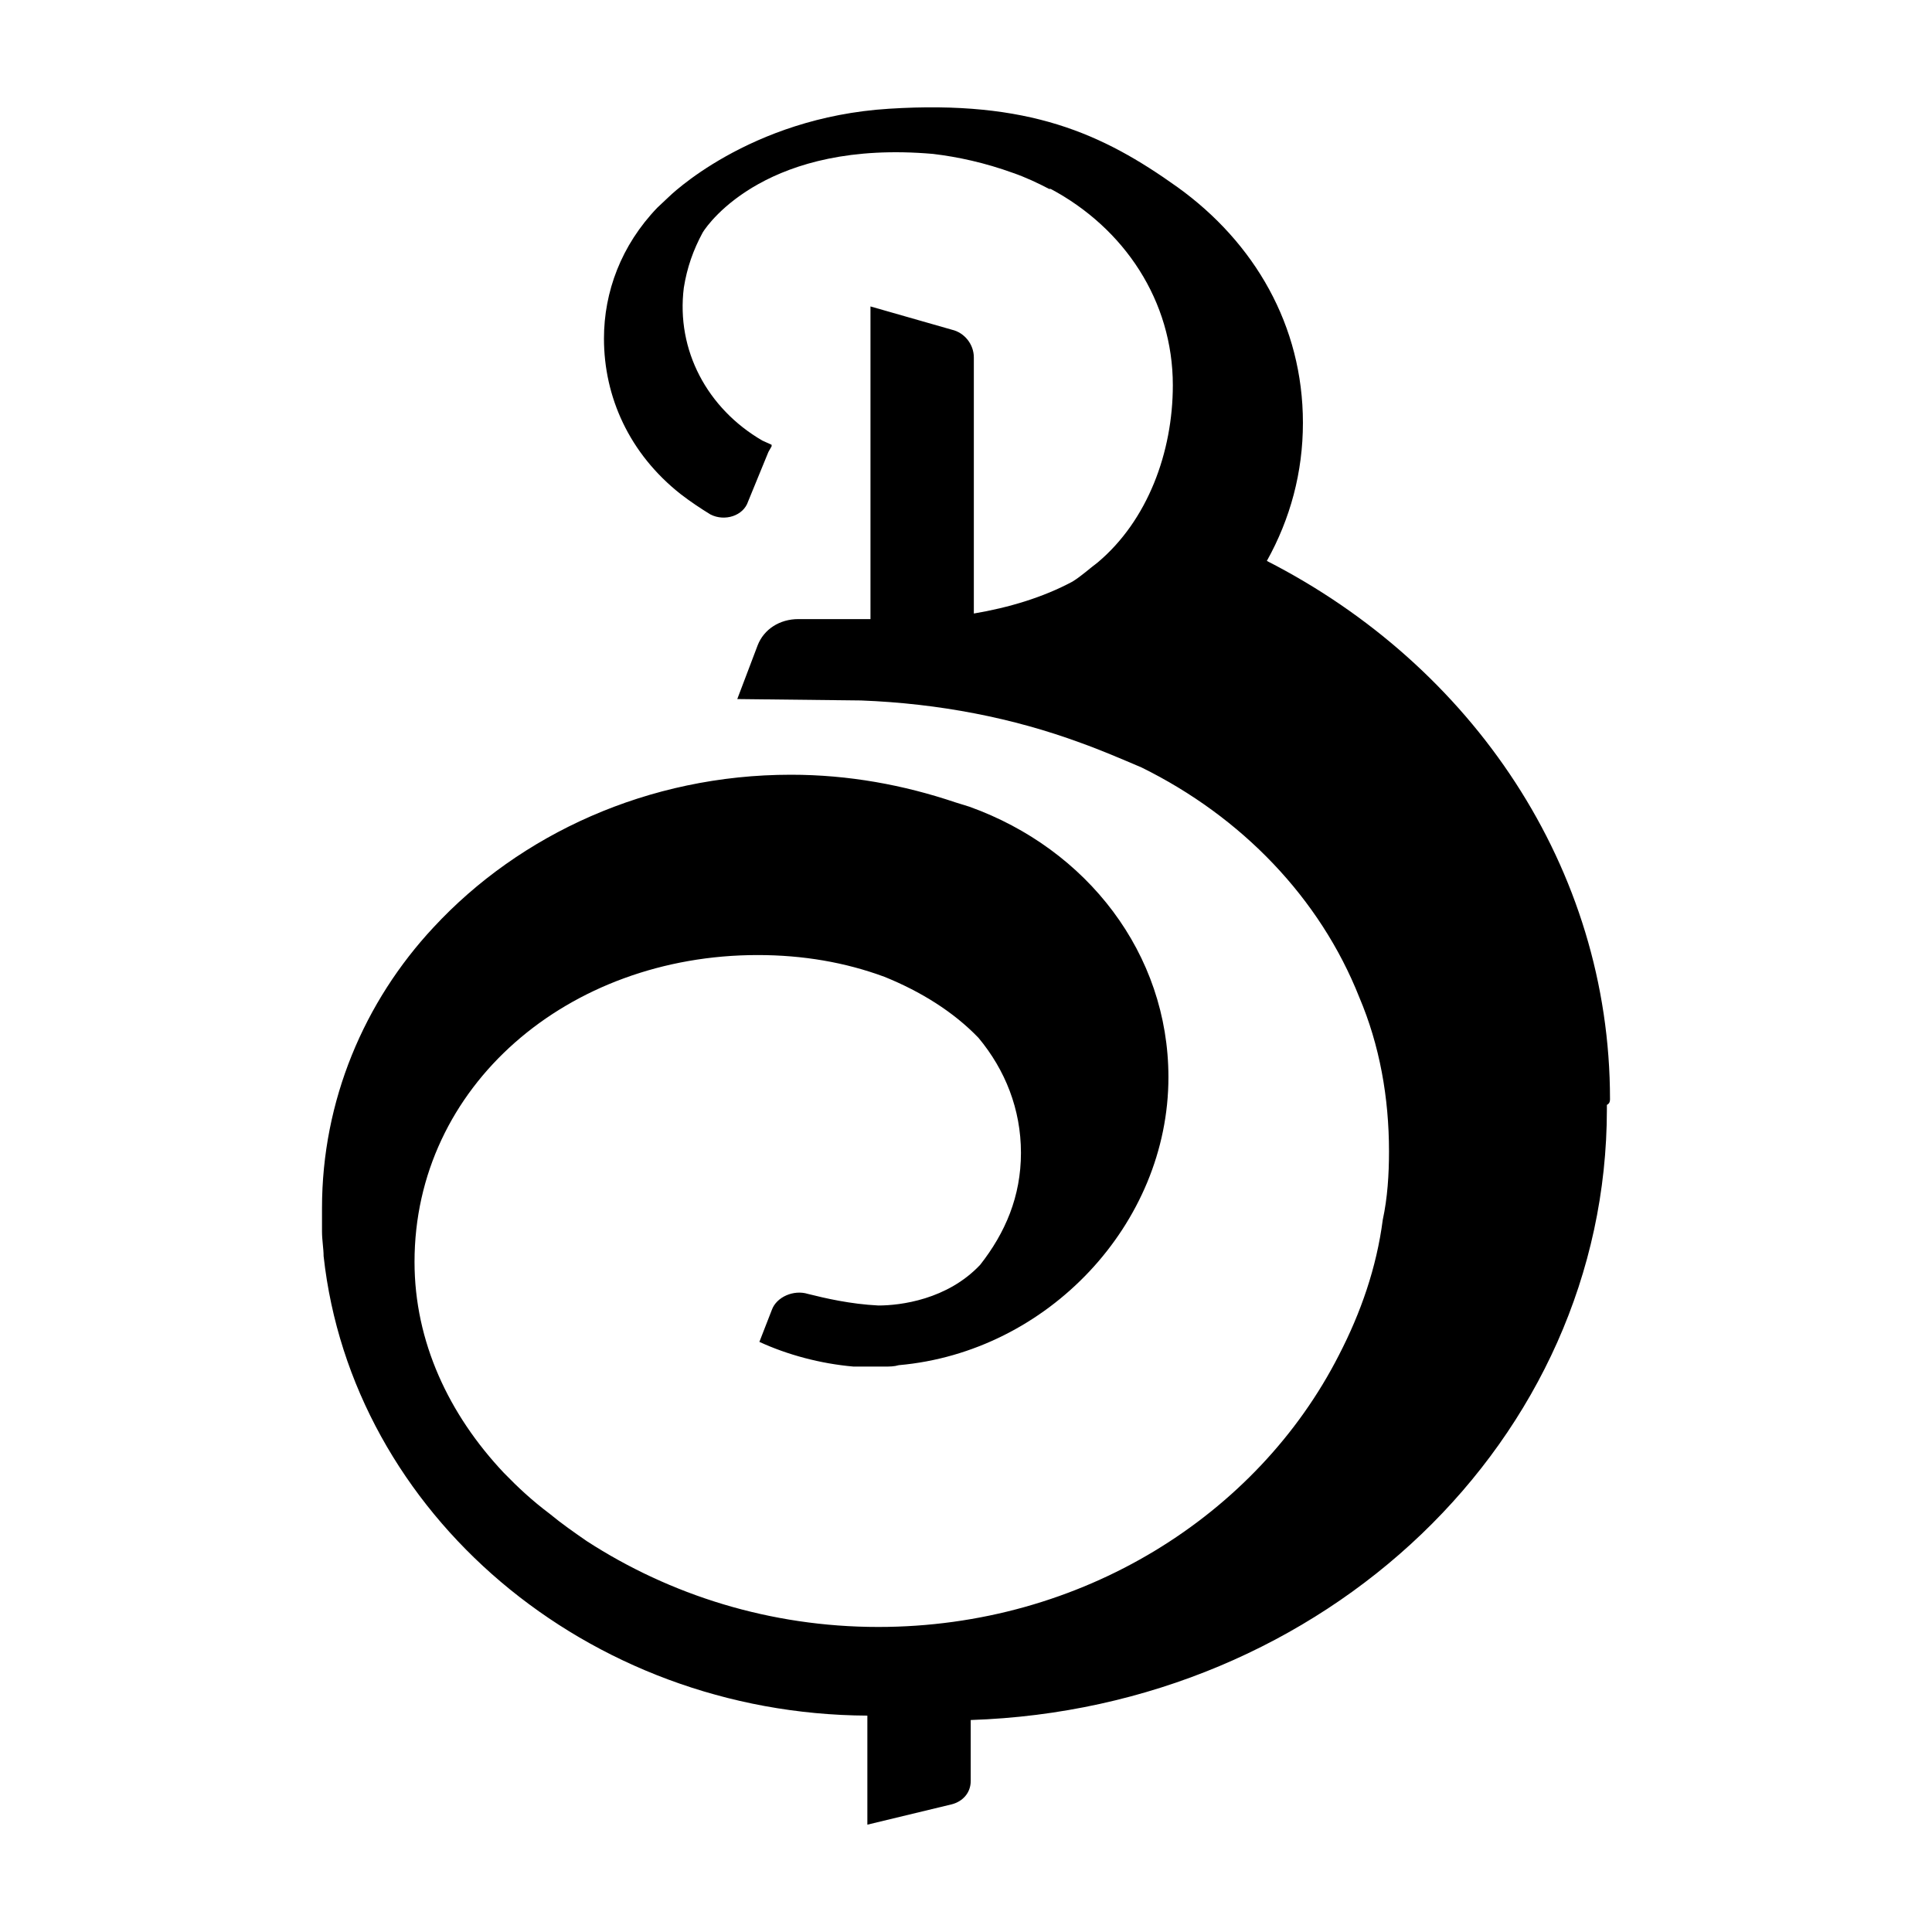
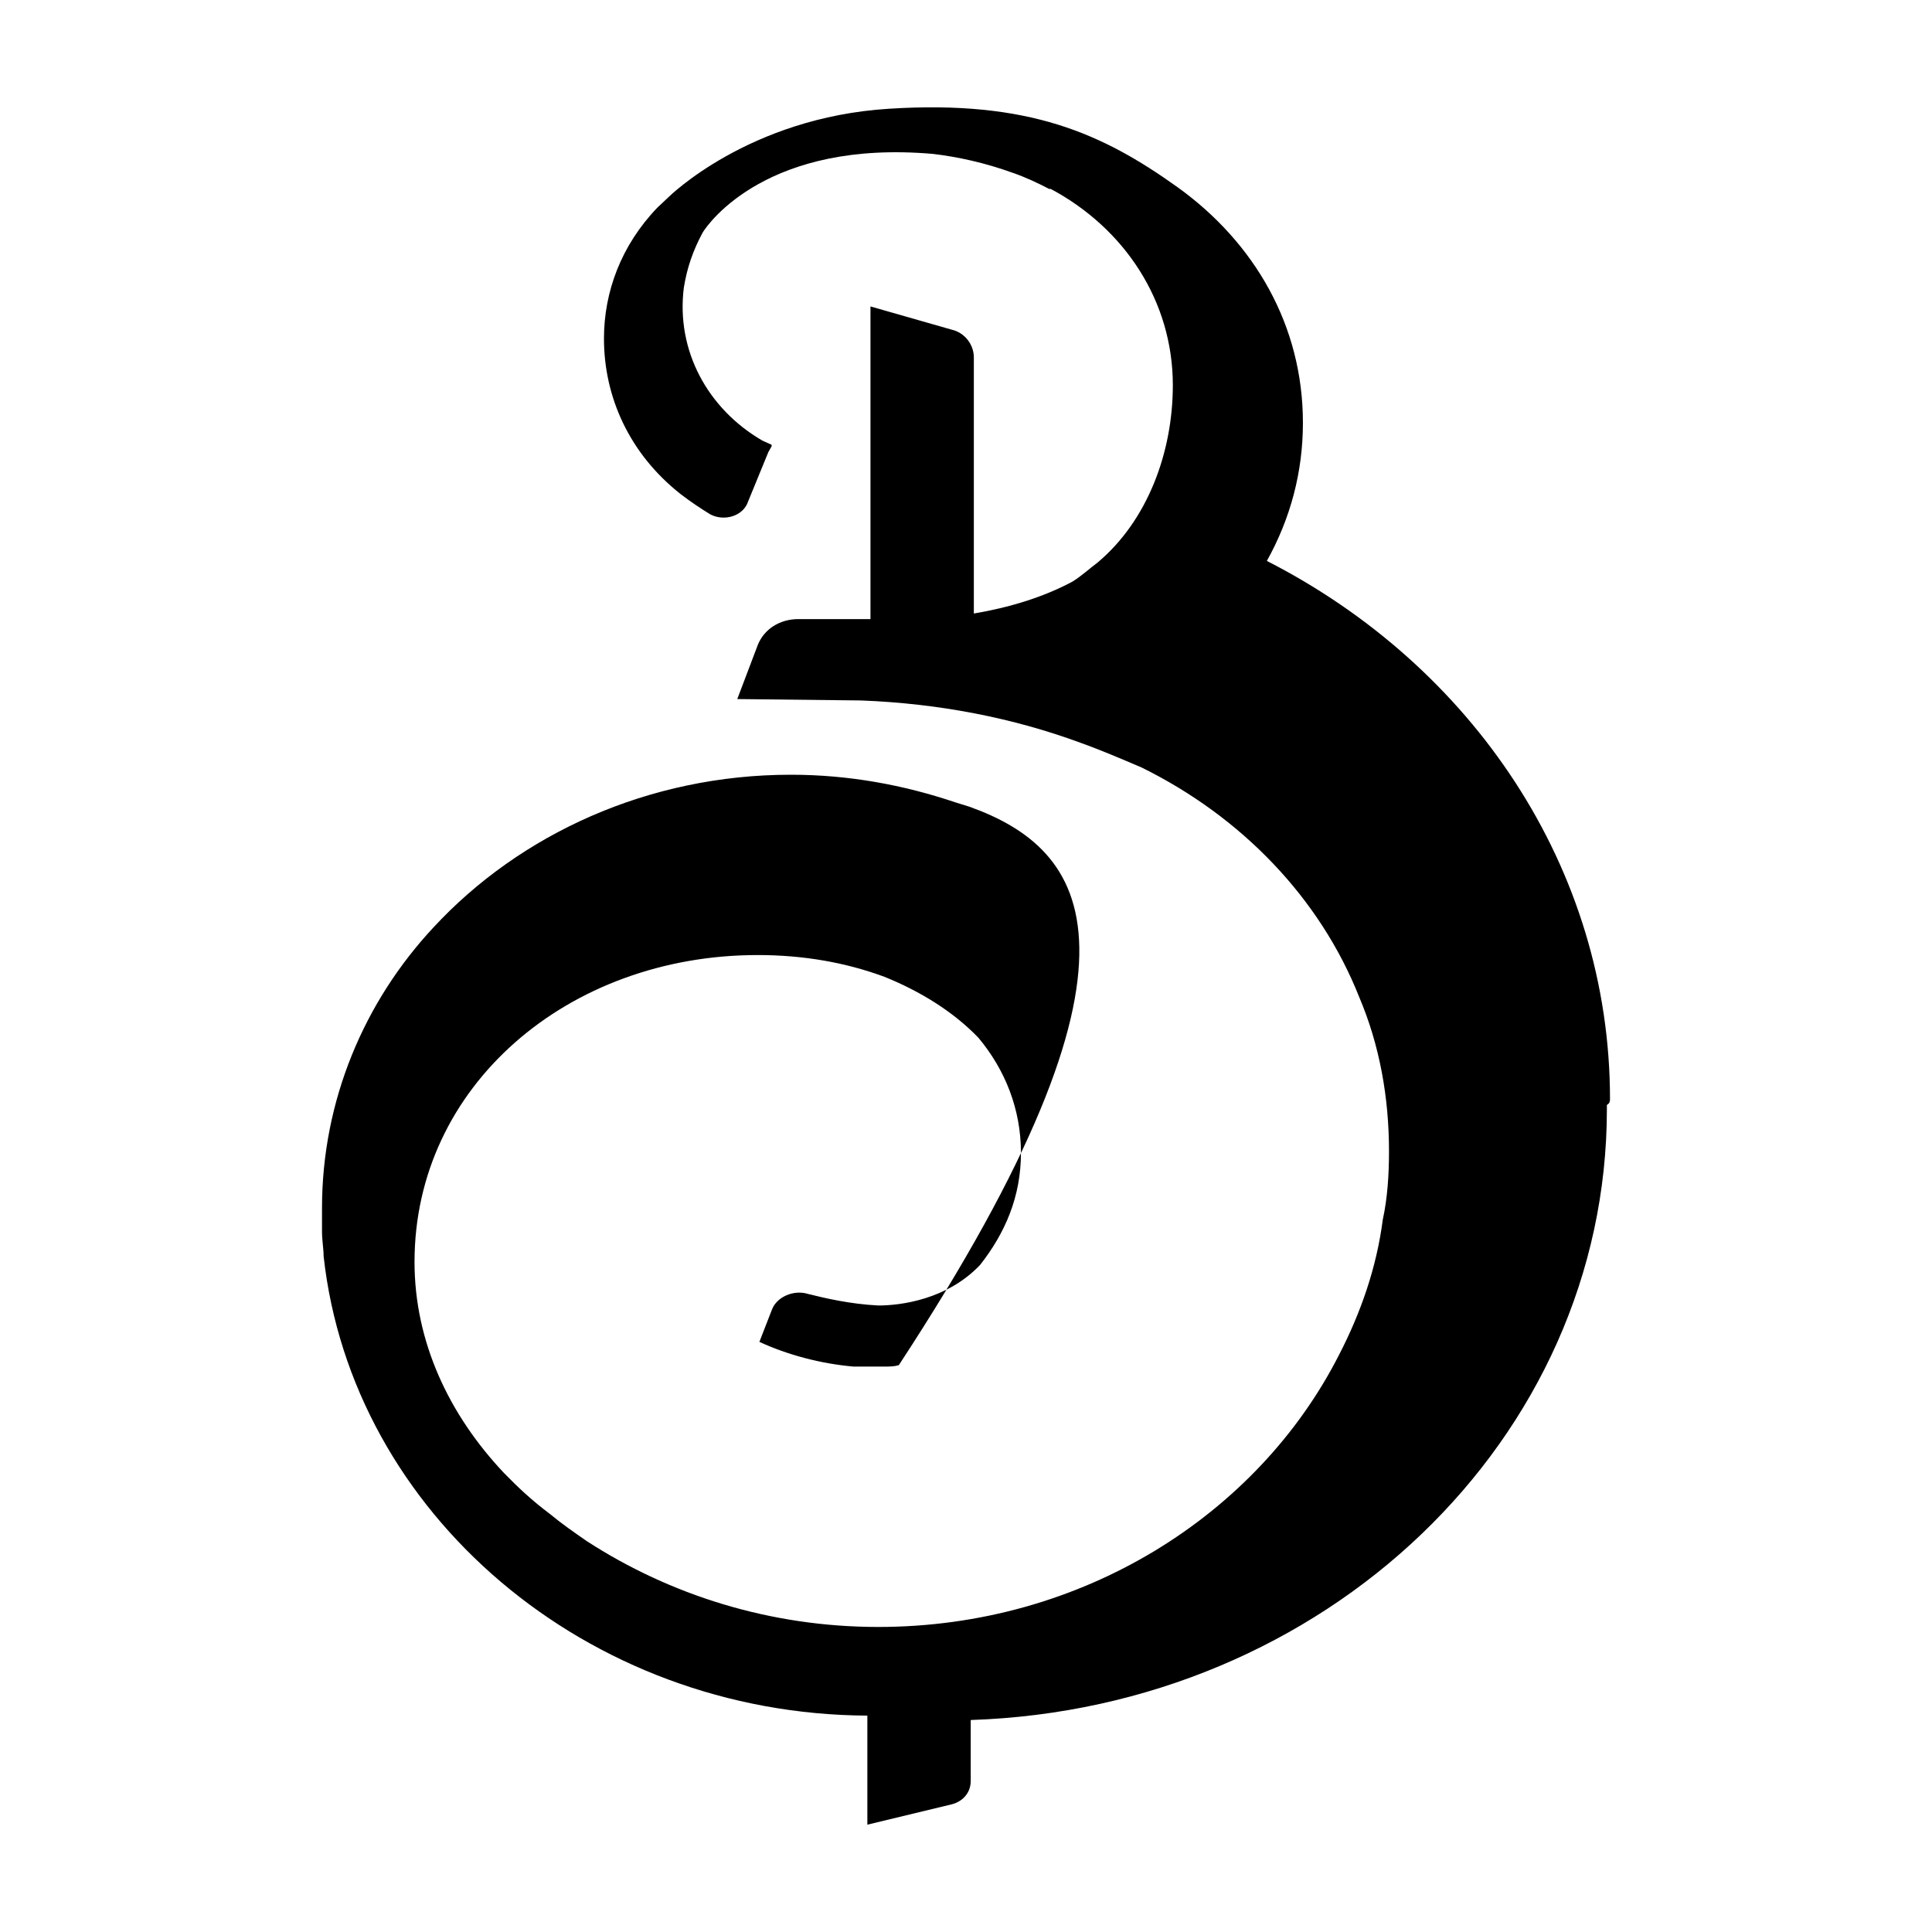
<svg xmlns="http://www.w3.org/2000/svg" width="18" height="18" viewBox="0 0 18 18" fill="none">
-   <path d="M15 10.24C15 8.085 13.715 6.202 11.803 5.226C12.022 4.833 12.139 4.4 12.139 3.939C12.139 3.032 11.687 2.259 10.971 1.744C10.27 1.243 9.584 0.931 8.284 1.013C6.971 1.094 6.226 1.839 6.226 1.839C6.197 1.867 6.153 1.907 6.124 1.935C5.787 2.286 5.627 2.72 5.627 3.154C5.627 3.696 5.861 4.225 6.342 4.604C6.43 4.672 6.532 4.74 6.619 4.793C6.751 4.861 6.926 4.807 6.97 4.672L7.159 4.211L7.189 4.158V4.144C7.159 4.131 7.13 4.117 7.101 4.104C6.59 3.806 6.298 3.263 6.371 2.681C6.401 2.492 6.459 2.329 6.547 2.166C6.605 2.071 7.16 1.3 8.693 1.434C8.927 1.462 9.175 1.516 9.438 1.611C9.554 1.651 9.671 1.706 9.774 1.76H9.789C10.475 2.126 10.927 2.803 10.927 3.589C10.927 4.212 10.693 4.849 10.226 5.241C10.153 5.295 10.081 5.363 9.993 5.418C9.716 5.567 9.394 5.662 9.073 5.716V3.33C9.073 3.208 8.986 3.099 8.869 3.072L8.11 2.855V5.768H7.438C7.263 5.768 7.117 5.863 7.059 6.012L6.869 6.513L8.022 6.526C8.752 6.554 9.439 6.689 10.066 6.92C10.256 6.988 10.445 7.069 10.635 7.15C11.569 7.61 12.299 8.369 12.664 9.291C12.854 9.738 12.941 10.226 12.941 10.727C12.941 10.944 12.927 11.161 12.883 11.364C12.825 11.811 12.678 12.231 12.475 12.624C11.716 14.115 10.081 15.158 8.183 15.158C7.175 15.158 6.242 14.86 5.468 14.359C5.351 14.278 5.234 14.197 5.118 14.101C4.957 13.98 4.826 13.858 4.694 13.722C4.183 13.18 3.862 12.502 3.862 11.757C3.862 10.118 5.292 8.898 7.059 8.898C7.482 8.898 7.876 8.966 8.241 9.101C8.577 9.237 8.884 9.427 9.117 9.67C9.365 9.968 9.512 10.334 9.512 10.741C9.512 11.147 9.366 11.486 9.132 11.784C8.826 12.109 8.388 12.163 8.184 12.163C7.921 12.15 7.687 12.095 7.527 12.055C7.396 12.014 7.235 12.082 7.191 12.204L7.075 12.502C7.338 12.623 7.644 12.705 7.951 12.732H8.243C8.287 12.732 8.33 12.732 8.374 12.719C9.761 12.597 10.886 11.405 10.886 10.036C10.886 8.884 10.127 7.909 9.032 7.516C8.988 7.503 8.944 7.488 8.9 7.475C8.419 7.313 7.908 7.218 7.368 7.218C6.039 7.218 4.842 7.773 4.039 8.64C3.394 9.331 3 10.253 3 11.256V11.473C3 11.554 3.015 11.635 3.015 11.703C3.278 14.101 5.467 15.971 8.081 15.984V17L8.869 16.81C8.971 16.783 9.044 16.702 9.044 16.593V16.025C12.343 15.916 14.971 13.41 14.971 10.334V10.294C15 10.28 15 10.253 15 10.24V10.24Z" fill="black" />
+   <path d="M15 10.24C15 8.085 13.715 6.202 11.803 5.226C12.022 4.833 12.139 4.4 12.139 3.939C12.139 3.032 11.687 2.259 10.971 1.744C10.27 1.243 9.584 0.931 8.284 1.013C6.971 1.094 6.226 1.839 6.226 1.839C6.197 1.867 6.153 1.907 6.124 1.935C5.787 2.286 5.627 2.72 5.627 3.154C5.627 3.696 5.861 4.225 6.342 4.604C6.43 4.672 6.532 4.74 6.619 4.793C6.751 4.861 6.926 4.807 6.97 4.672L7.159 4.211L7.189 4.158V4.144C7.159 4.131 7.13 4.117 7.101 4.104C6.59 3.806 6.298 3.263 6.371 2.681C6.401 2.492 6.459 2.329 6.547 2.166C6.605 2.071 7.16 1.3 8.693 1.434C8.927 1.462 9.175 1.516 9.438 1.611C9.554 1.651 9.671 1.706 9.774 1.76H9.789C10.475 2.126 10.927 2.803 10.927 3.589C10.927 4.212 10.693 4.849 10.226 5.241C10.153 5.295 10.081 5.363 9.993 5.418C9.716 5.567 9.394 5.662 9.073 5.716V3.33C9.073 3.208 8.986 3.099 8.869 3.072L8.11 2.855V5.768H7.438C7.263 5.768 7.117 5.863 7.059 6.012L6.869 6.513L8.022 6.526C8.752 6.554 9.439 6.689 10.066 6.92C10.256 6.988 10.445 7.069 10.635 7.15C11.569 7.61 12.299 8.369 12.664 9.291C12.854 9.738 12.941 10.226 12.941 10.727C12.941 10.944 12.927 11.161 12.883 11.364C12.825 11.811 12.678 12.231 12.475 12.624C11.716 14.115 10.081 15.158 8.183 15.158C7.175 15.158 6.242 14.86 5.468 14.359C5.351 14.278 5.234 14.197 5.118 14.101C4.957 13.98 4.826 13.858 4.694 13.722C4.183 13.18 3.862 12.502 3.862 11.757C3.862 10.118 5.292 8.898 7.059 8.898C7.482 8.898 7.876 8.966 8.241 9.101C8.577 9.237 8.884 9.427 9.117 9.67C9.365 9.968 9.512 10.334 9.512 10.741C9.512 11.147 9.366 11.486 9.132 11.784C8.826 12.109 8.388 12.163 8.184 12.163C7.921 12.15 7.687 12.095 7.527 12.055C7.396 12.014 7.235 12.082 7.191 12.204L7.075 12.502C7.338 12.623 7.644 12.705 7.951 12.732H8.243C8.287 12.732 8.33 12.732 8.374 12.719C10.886 8.884 10.127 7.909 9.032 7.516C8.988 7.503 8.944 7.488 8.9 7.475C8.419 7.313 7.908 7.218 7.368 7.218C6.039 7.218 4.842 7.773 4.039 8.64C3.394 9.331 3 10.253 3 11.256V11.473C3 11.554 3.015 11.635 3.015 11.703C3.278 14.101 5.467 15.971 8.081 15.984V17L8.869 16.81C8.971 16.783 9.044 16.702 9.044 16.593V16.025C12.343 15.916 14.971 13.41 14.971 10.334V10.294C15 10.28 15 10.253 15 10.24V10.24Z" fill="black" />
</svg>